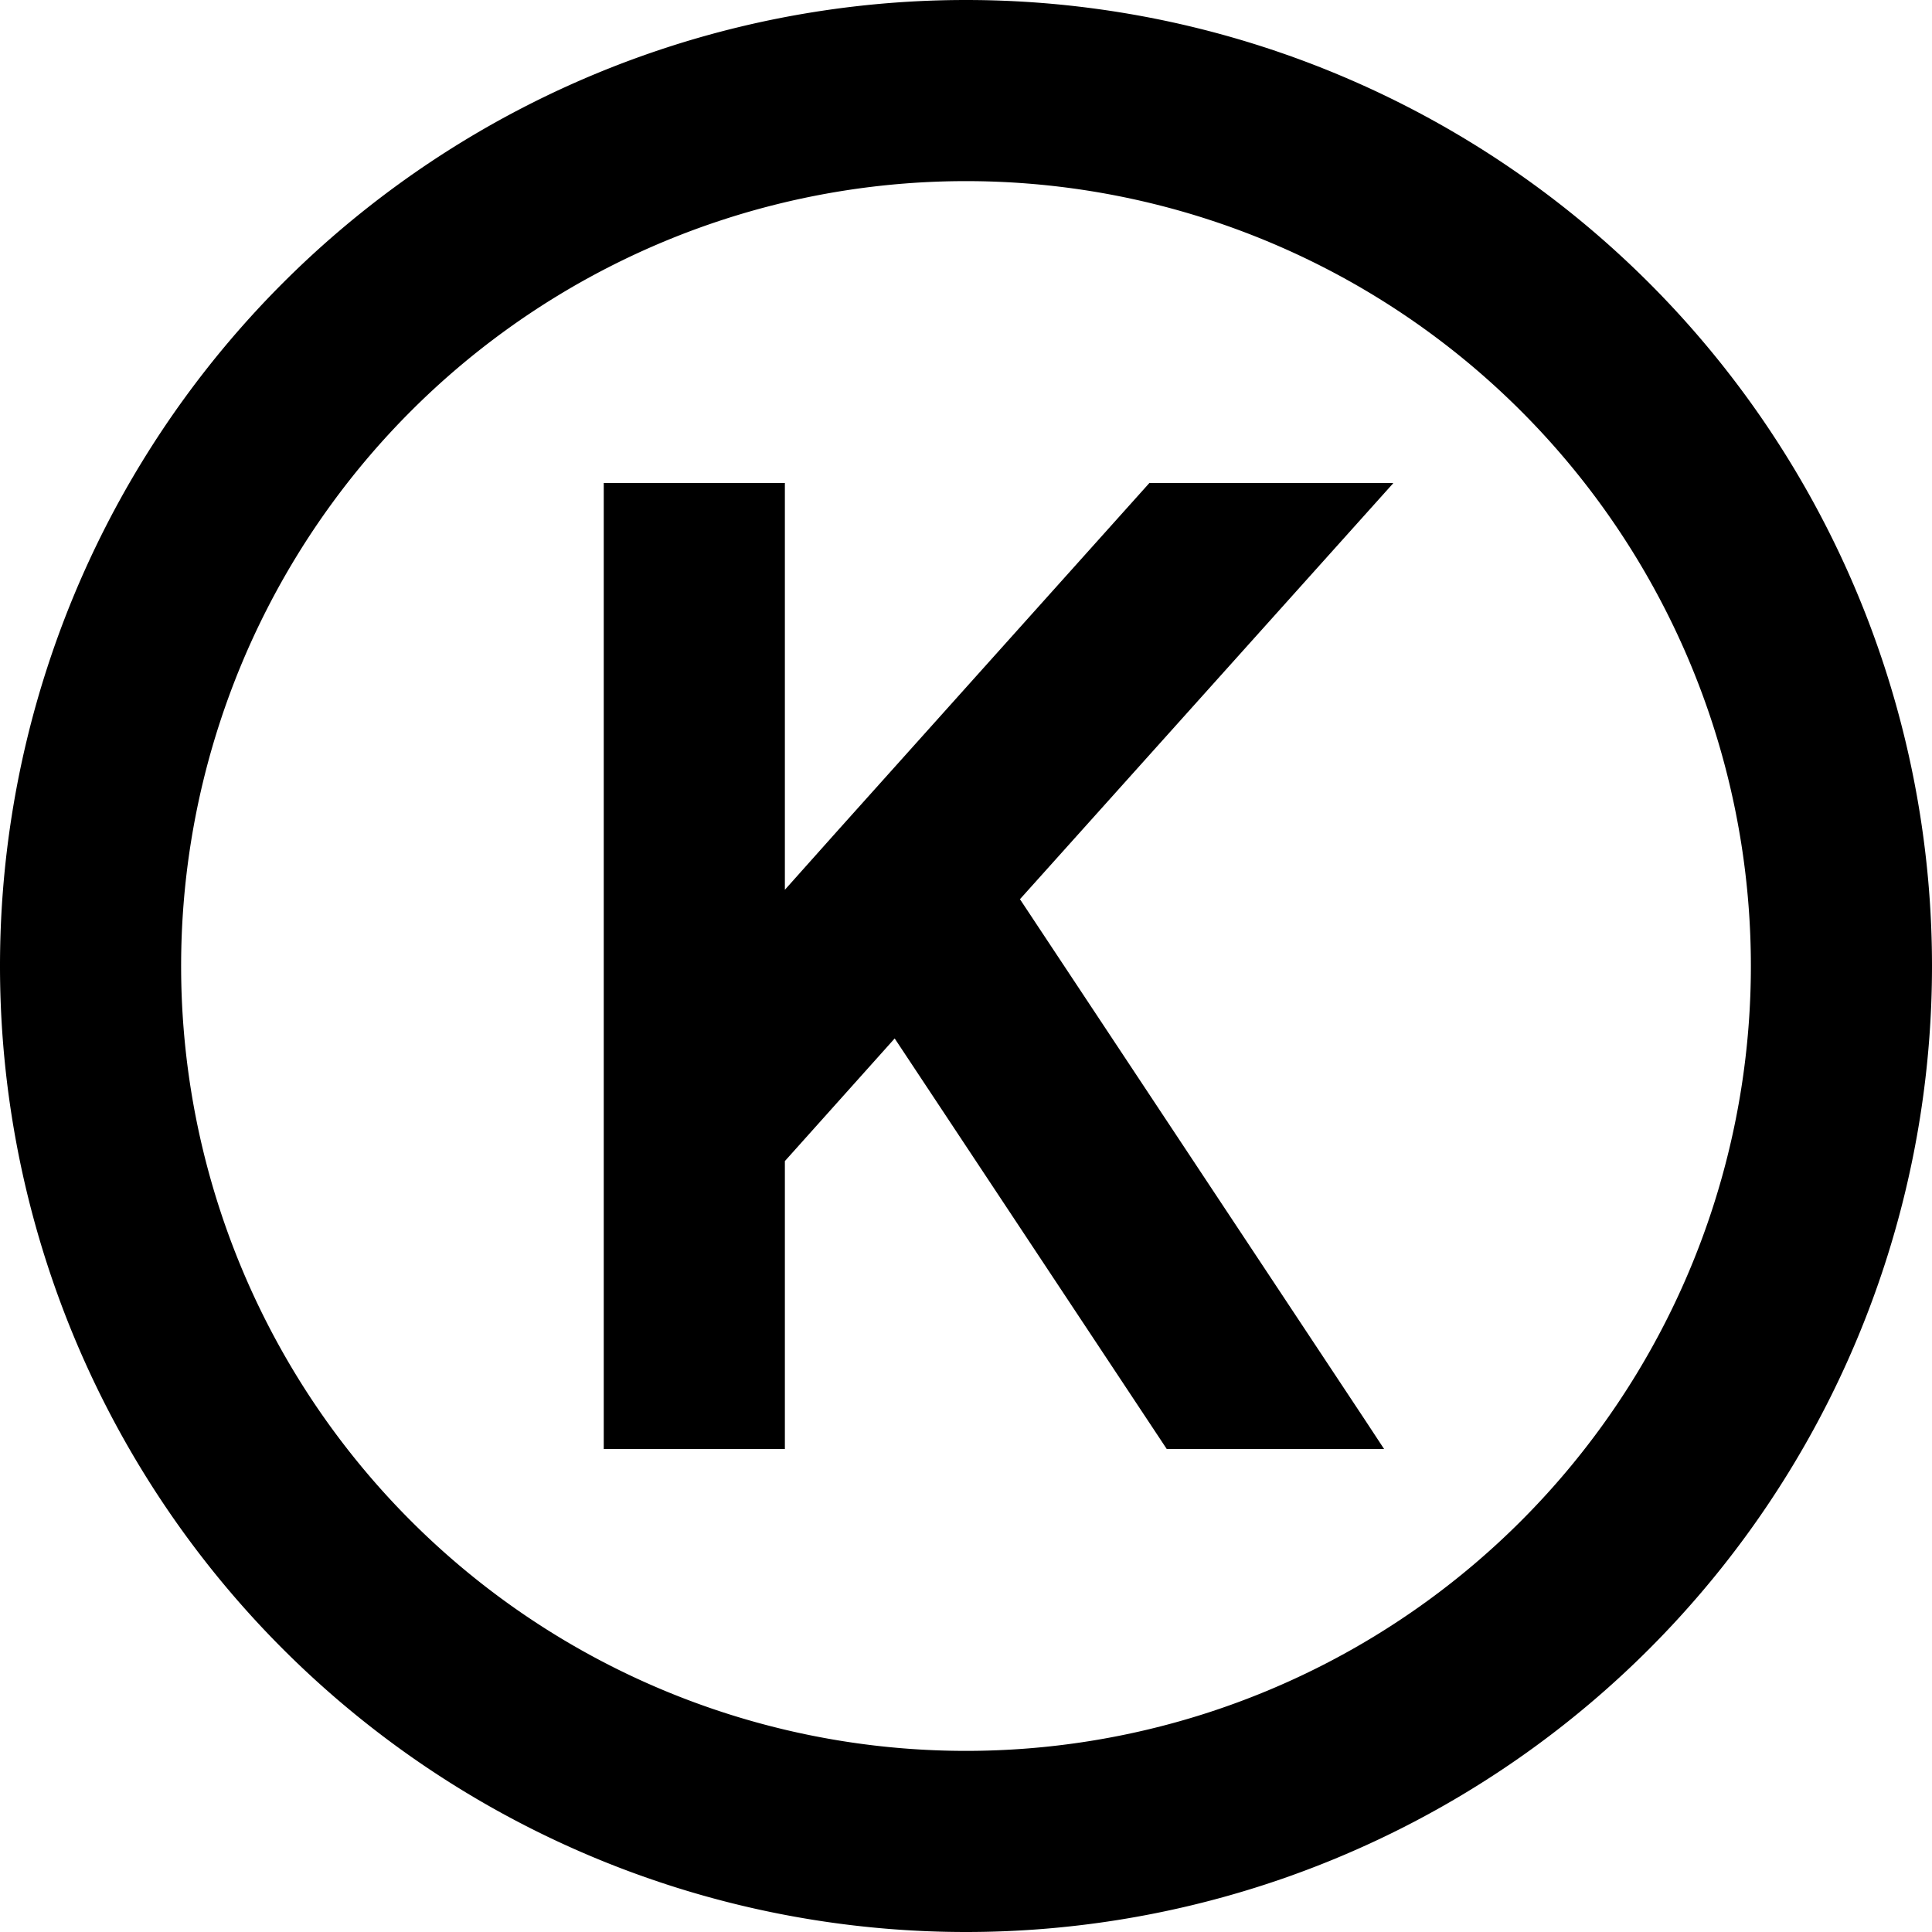
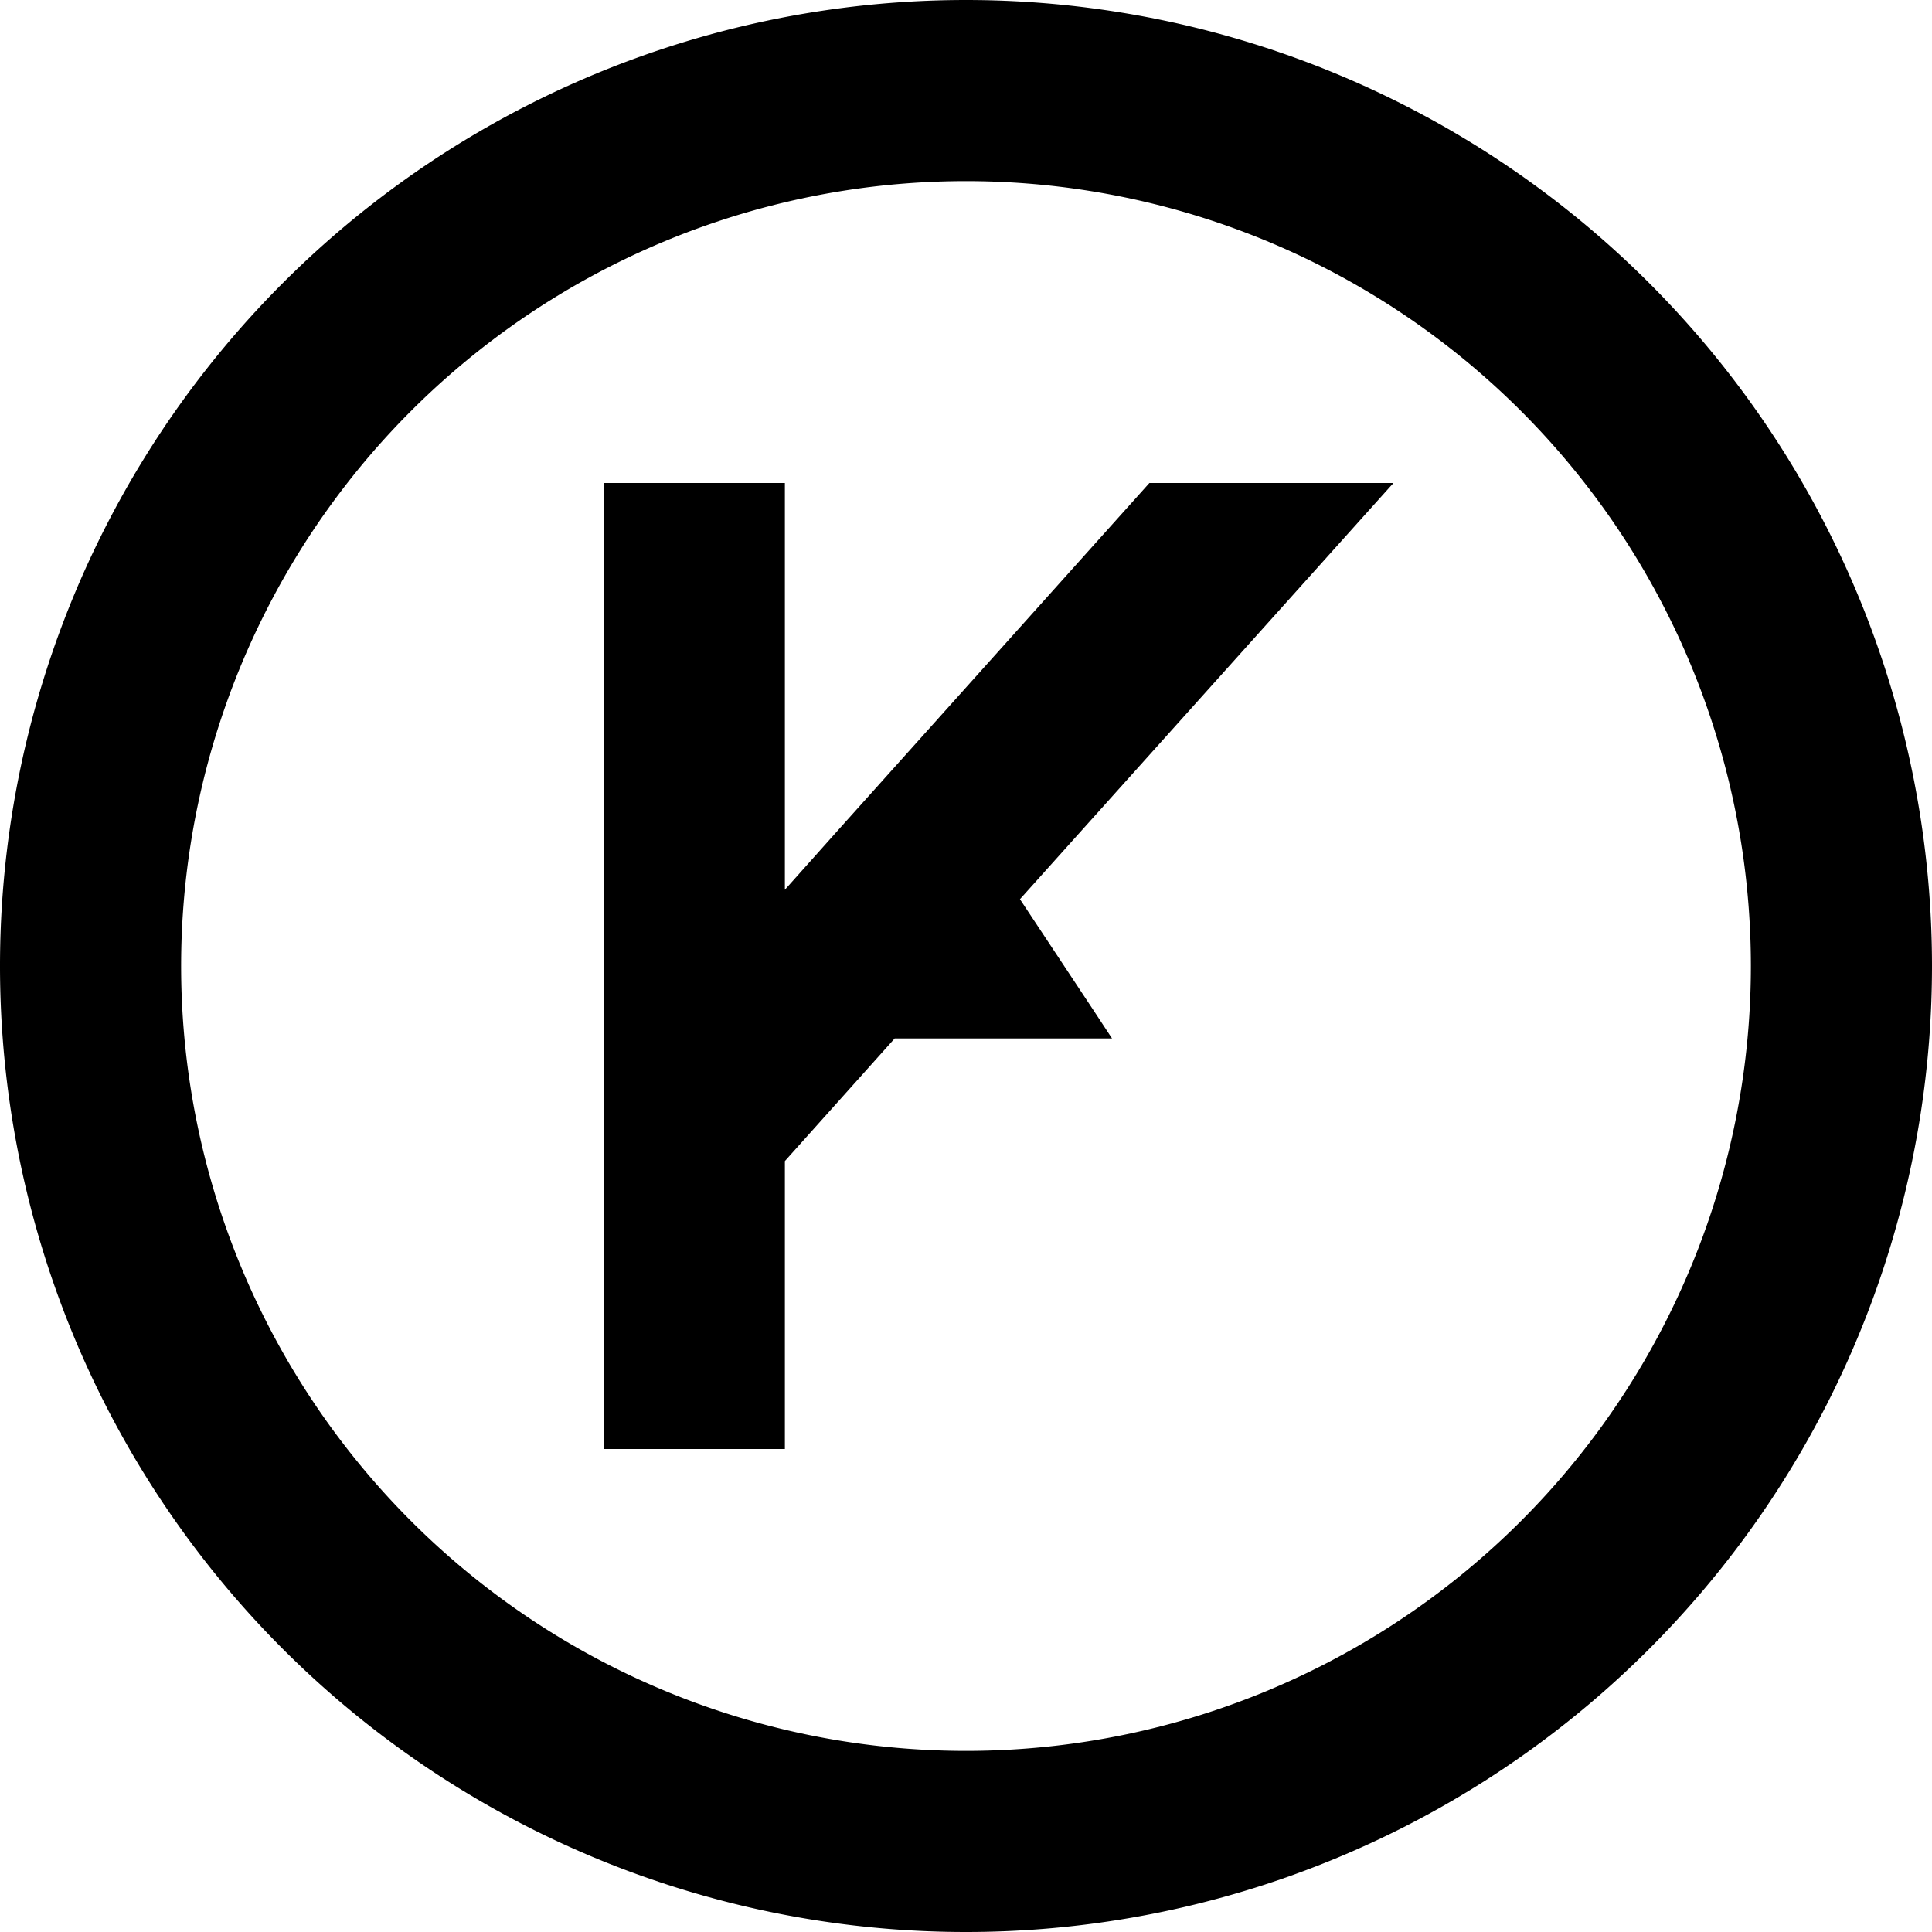
<svg xmlns="http://www.w3.org/2000/svg" viewBox="0 0 512 512">
-   <path d="M256 48a208 208 0 1 1 0 416 208 208 0 1 1 0-416zm0 464A256 256 0 1 0 256 0a256 256 0 1 0 0 512zM369.1 128H304.6l-82.5 92L208 235.8V152 128H160v24V298.5 360v24h48V360 307.7l29.1-32.5L309.2 384h57.6l-4.8-7.3L270.3 238.3l97.9-109.1 1-1.1z" />
+   <path d="M256 48a208 208 0 1 1 0 416 208 208 0 1 1 0-416zm0 464A256 256 0 1 0 256 0a256 256 0 1 0 0 512zM369.1 128H304.6l-82.5 92L208 235.8V152 128H160v24V298.5 360v24h48V360 307.7l29.1-32.5h57.6l-4.8-7.3L270.3 238.3l97.9-109.1 1-1.1z" />
</svg>